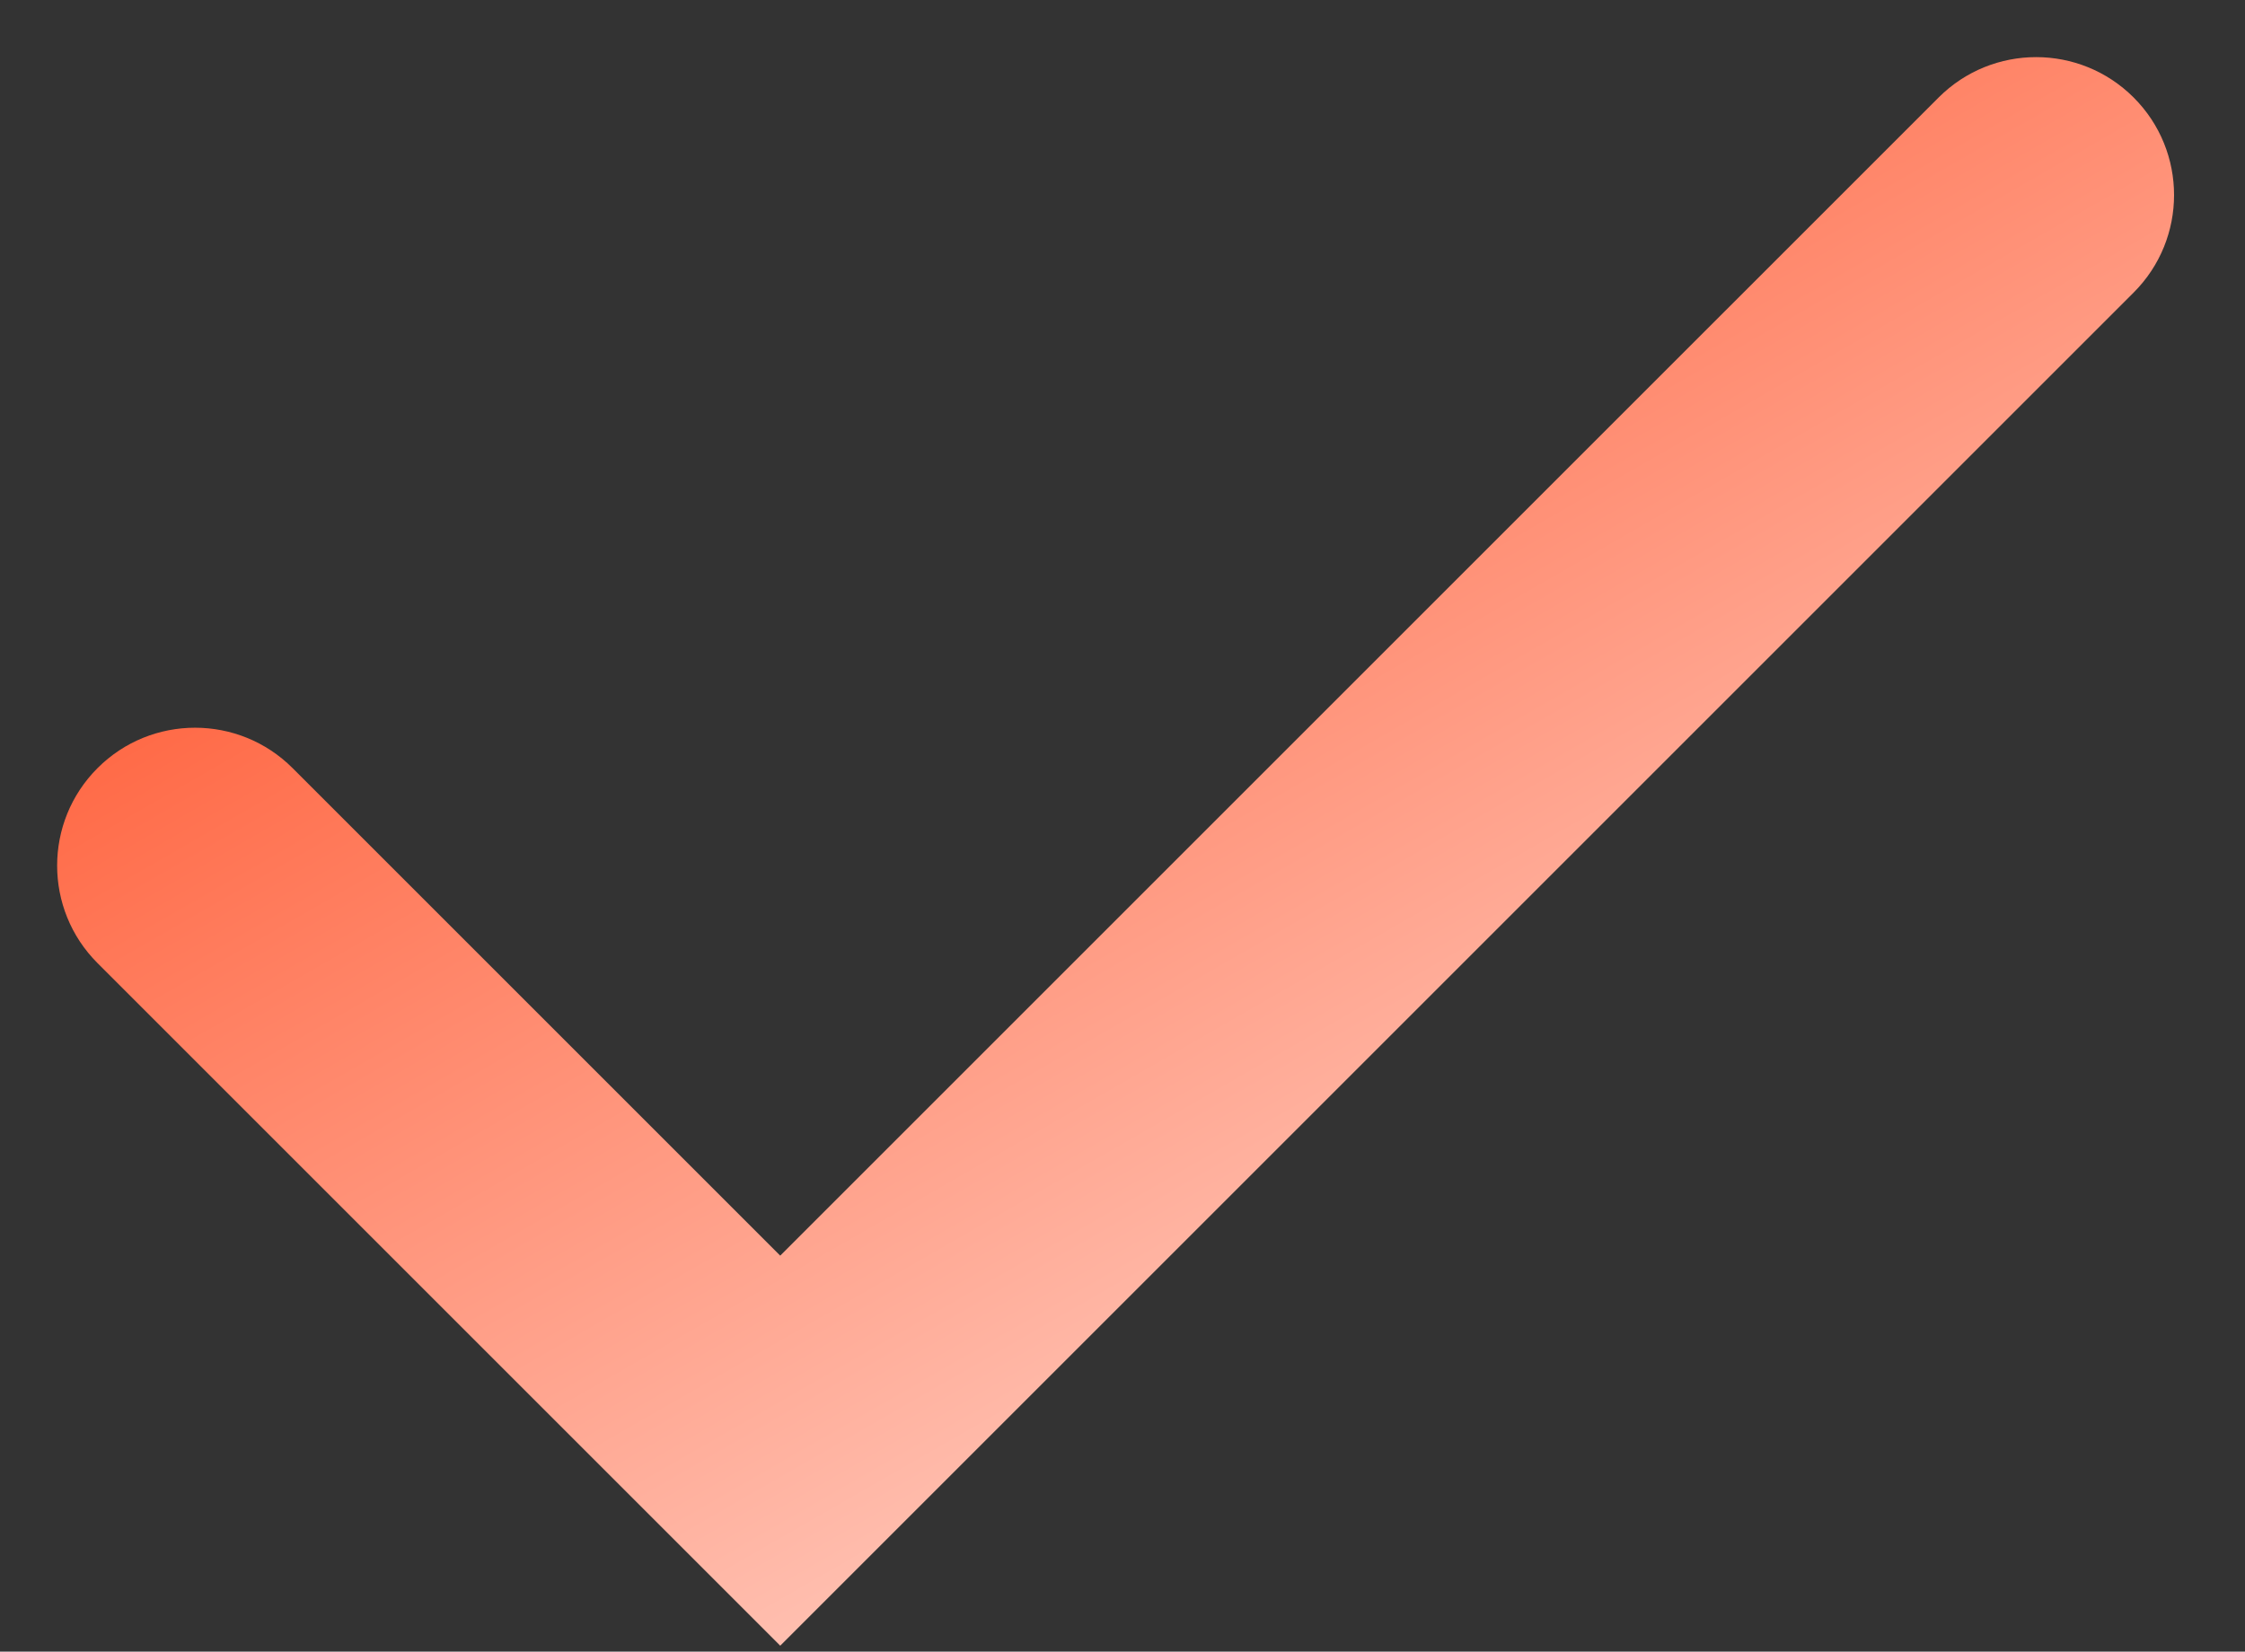
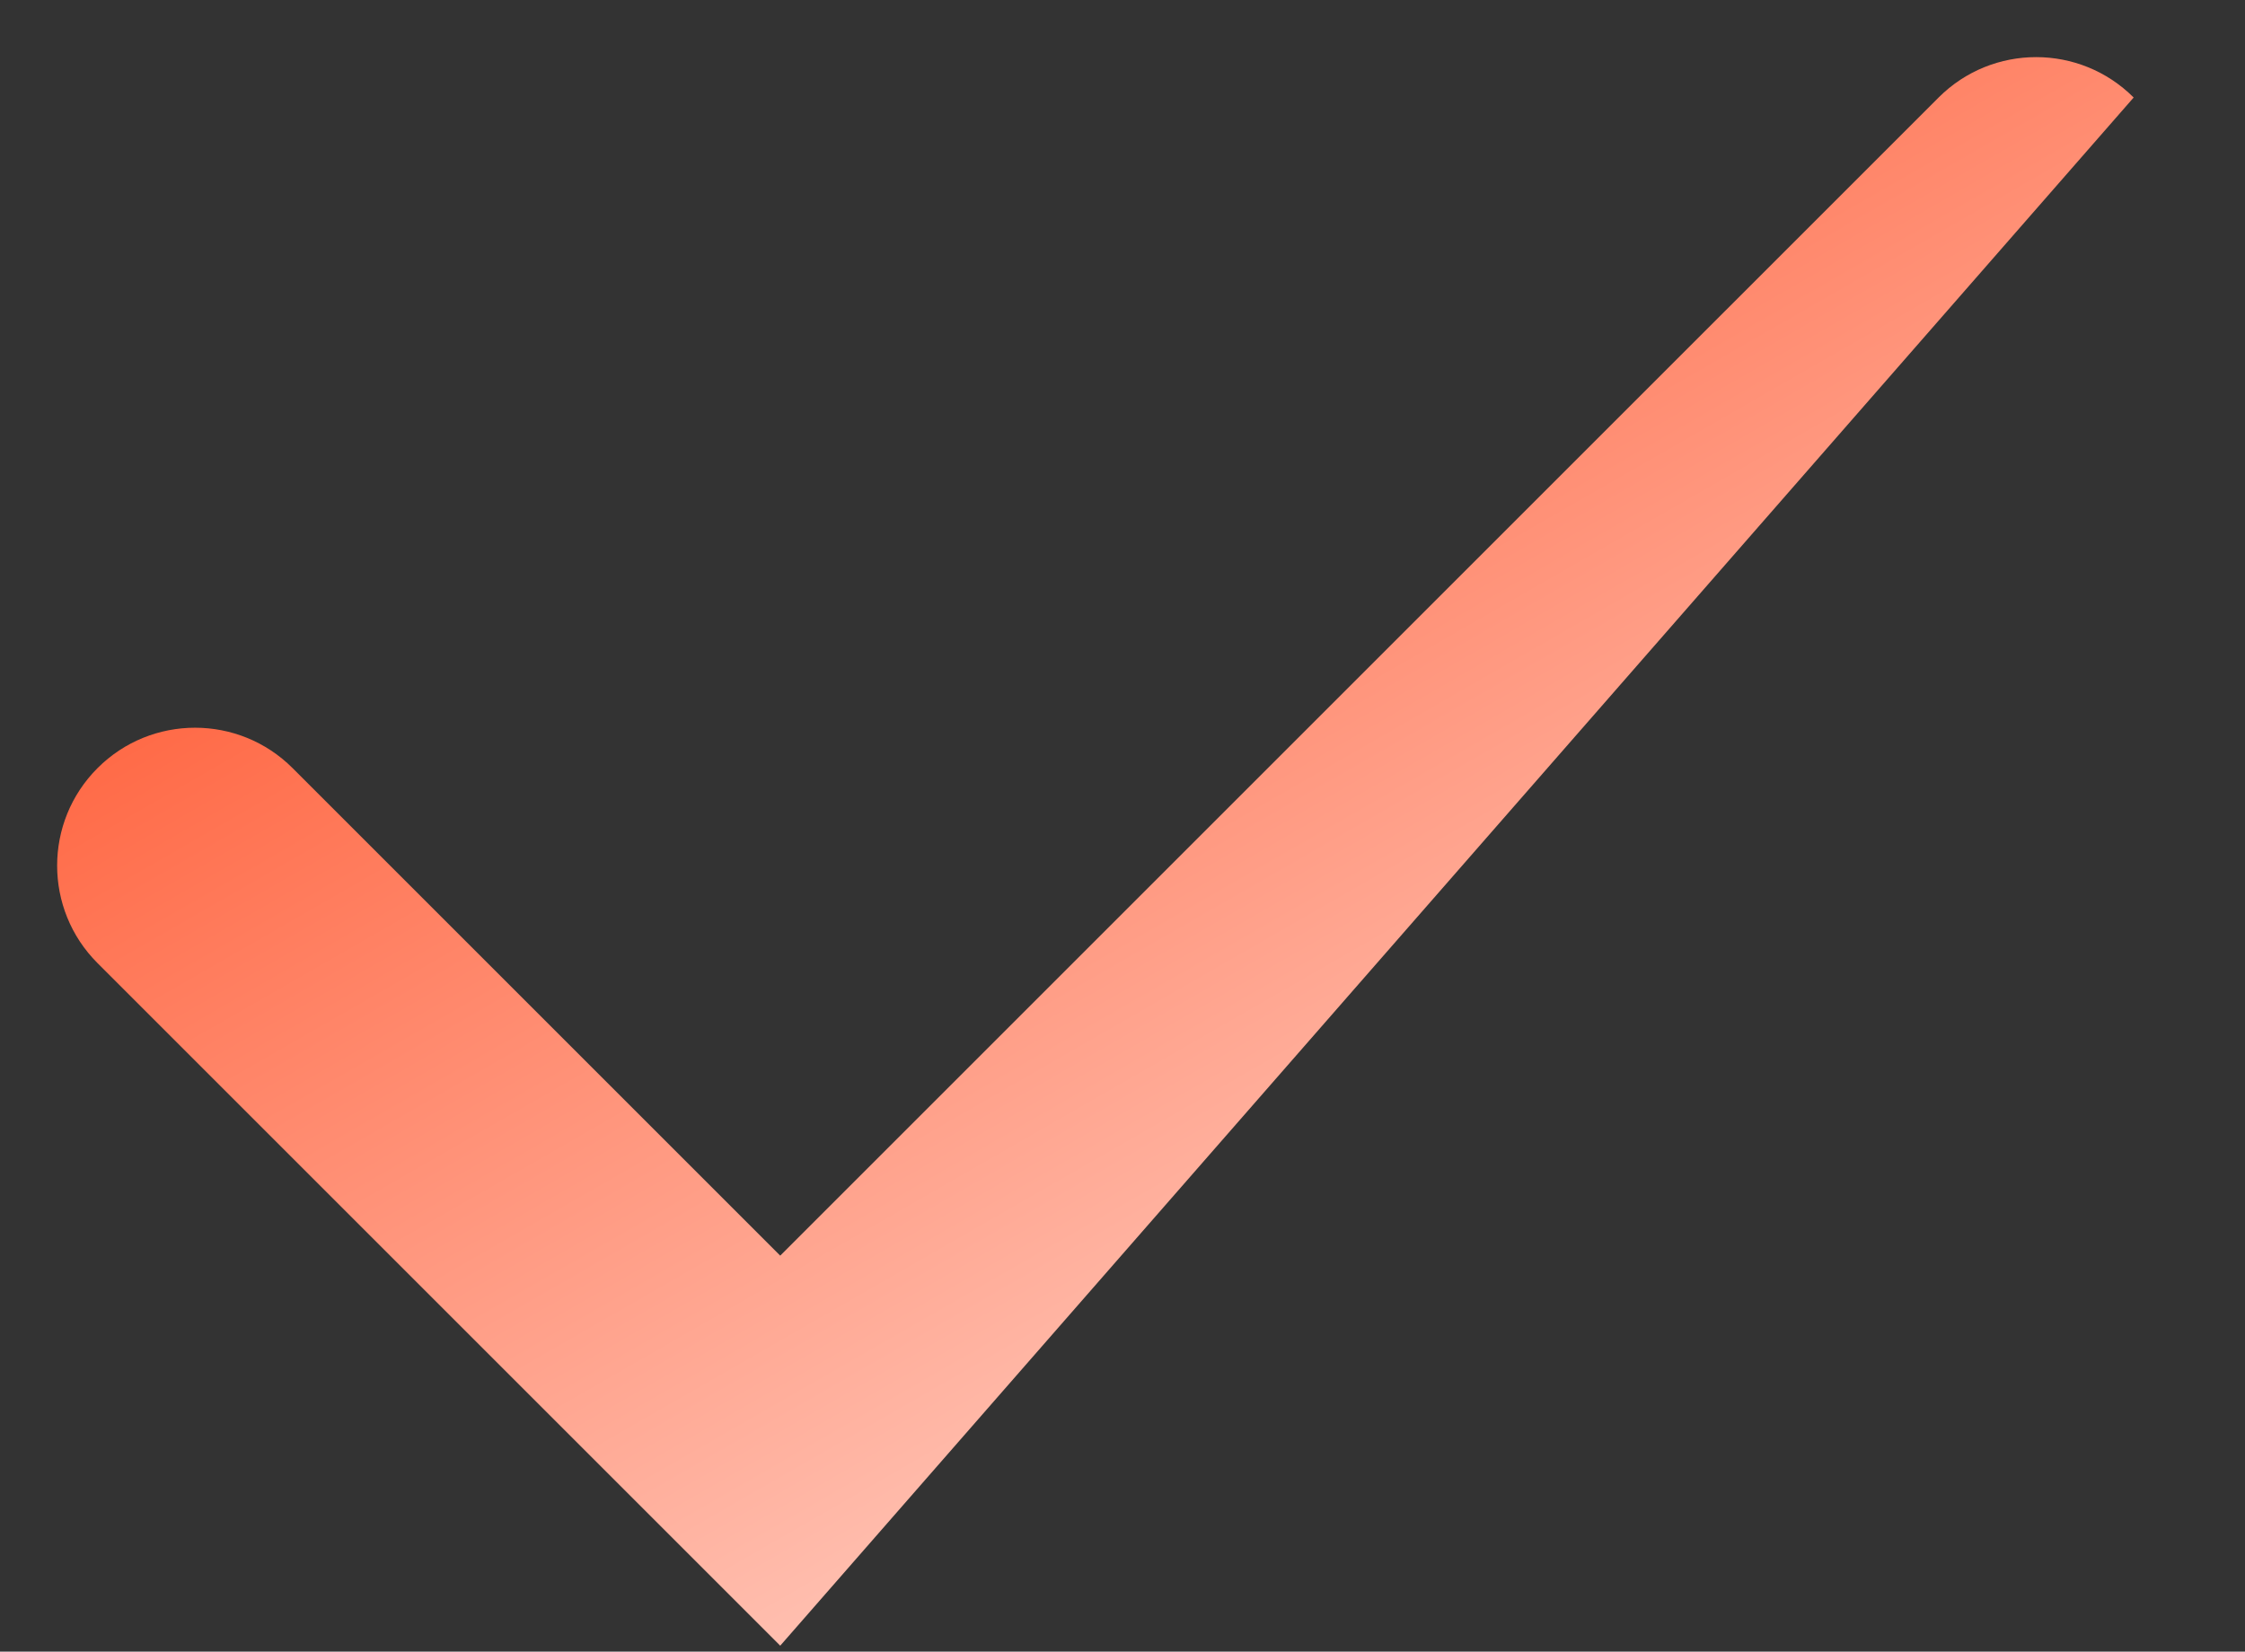
<svg xmlns="http://www.w3.org/2000/svg" width="106" height="78" viewBox="0 0 106 78" fill="none">
  <rect x="0" y="0" width="106" height="78" fill="#333333" stroke="none" />
-   <path d="M36.839 77.718L4.605 45.484C2.062 42.941 2.062 38.817 4.605 36.274C7.148 33.731 11.271 33.731 13.815 36.274L36.839 59.298L91.533 4.605C94.076 2.062 98.2 2.062 100.743 4.605C103.286 7.148 103.286 11.271 100.743 13.815L36.839 77.718Z" fill="url(#paint0_linear_4_13204)" />
+   <path d="M36.839 77.718L4.605 45.484C2.062 42.941 2.062 38.817 4.605 36.274C7.148 33.731 11.271 33.731 13.815 36.274L36.839 59.298L91.533 4.605C94.076 2.062 98.2 2.062 100.743 4.605L36.839 77.718Z" fill="url(#paint0_linear_4_13204)" />
  <defs>
    <linearGradient id="paint0_linear_4_13204" x1="35.498" y1="12.671" x2="83.953" y2="96.97" gradientUnits="userSpaceOnUse">
      <stop stop-color="#FF633E" />
      <stop offset="1" stop-color="white" />
    </linearGradient>
  </defs>
</svg>